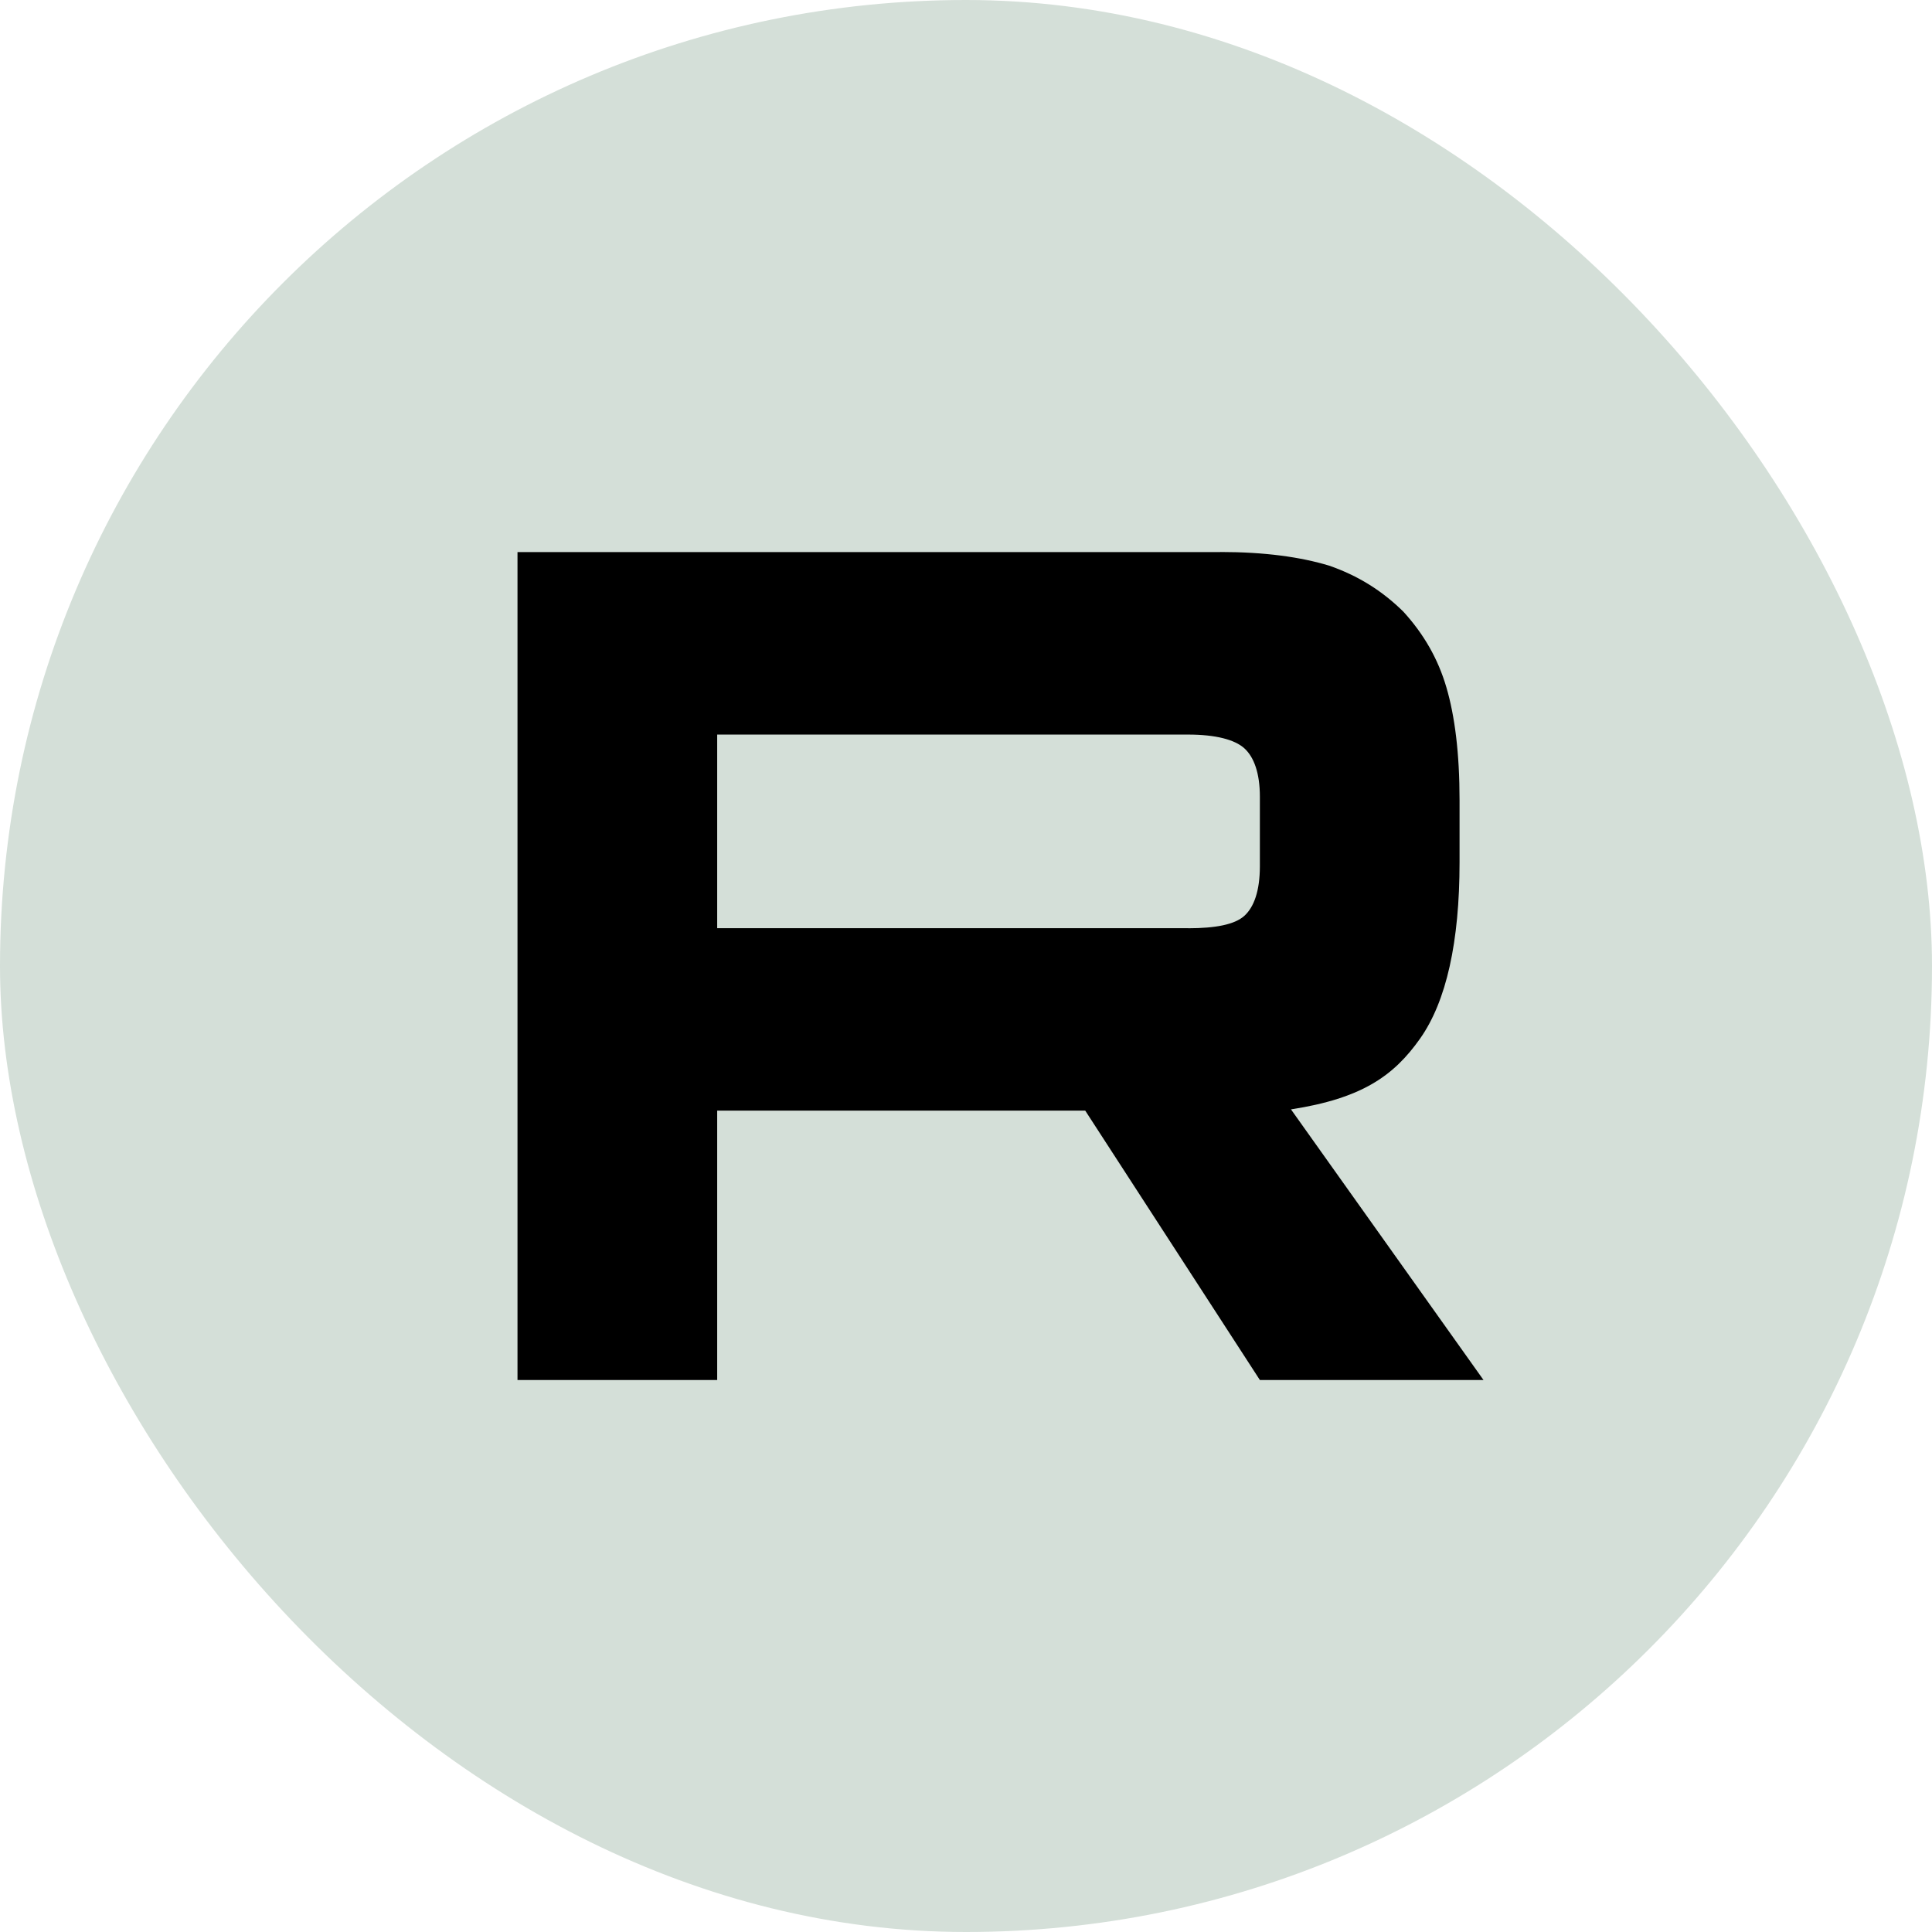
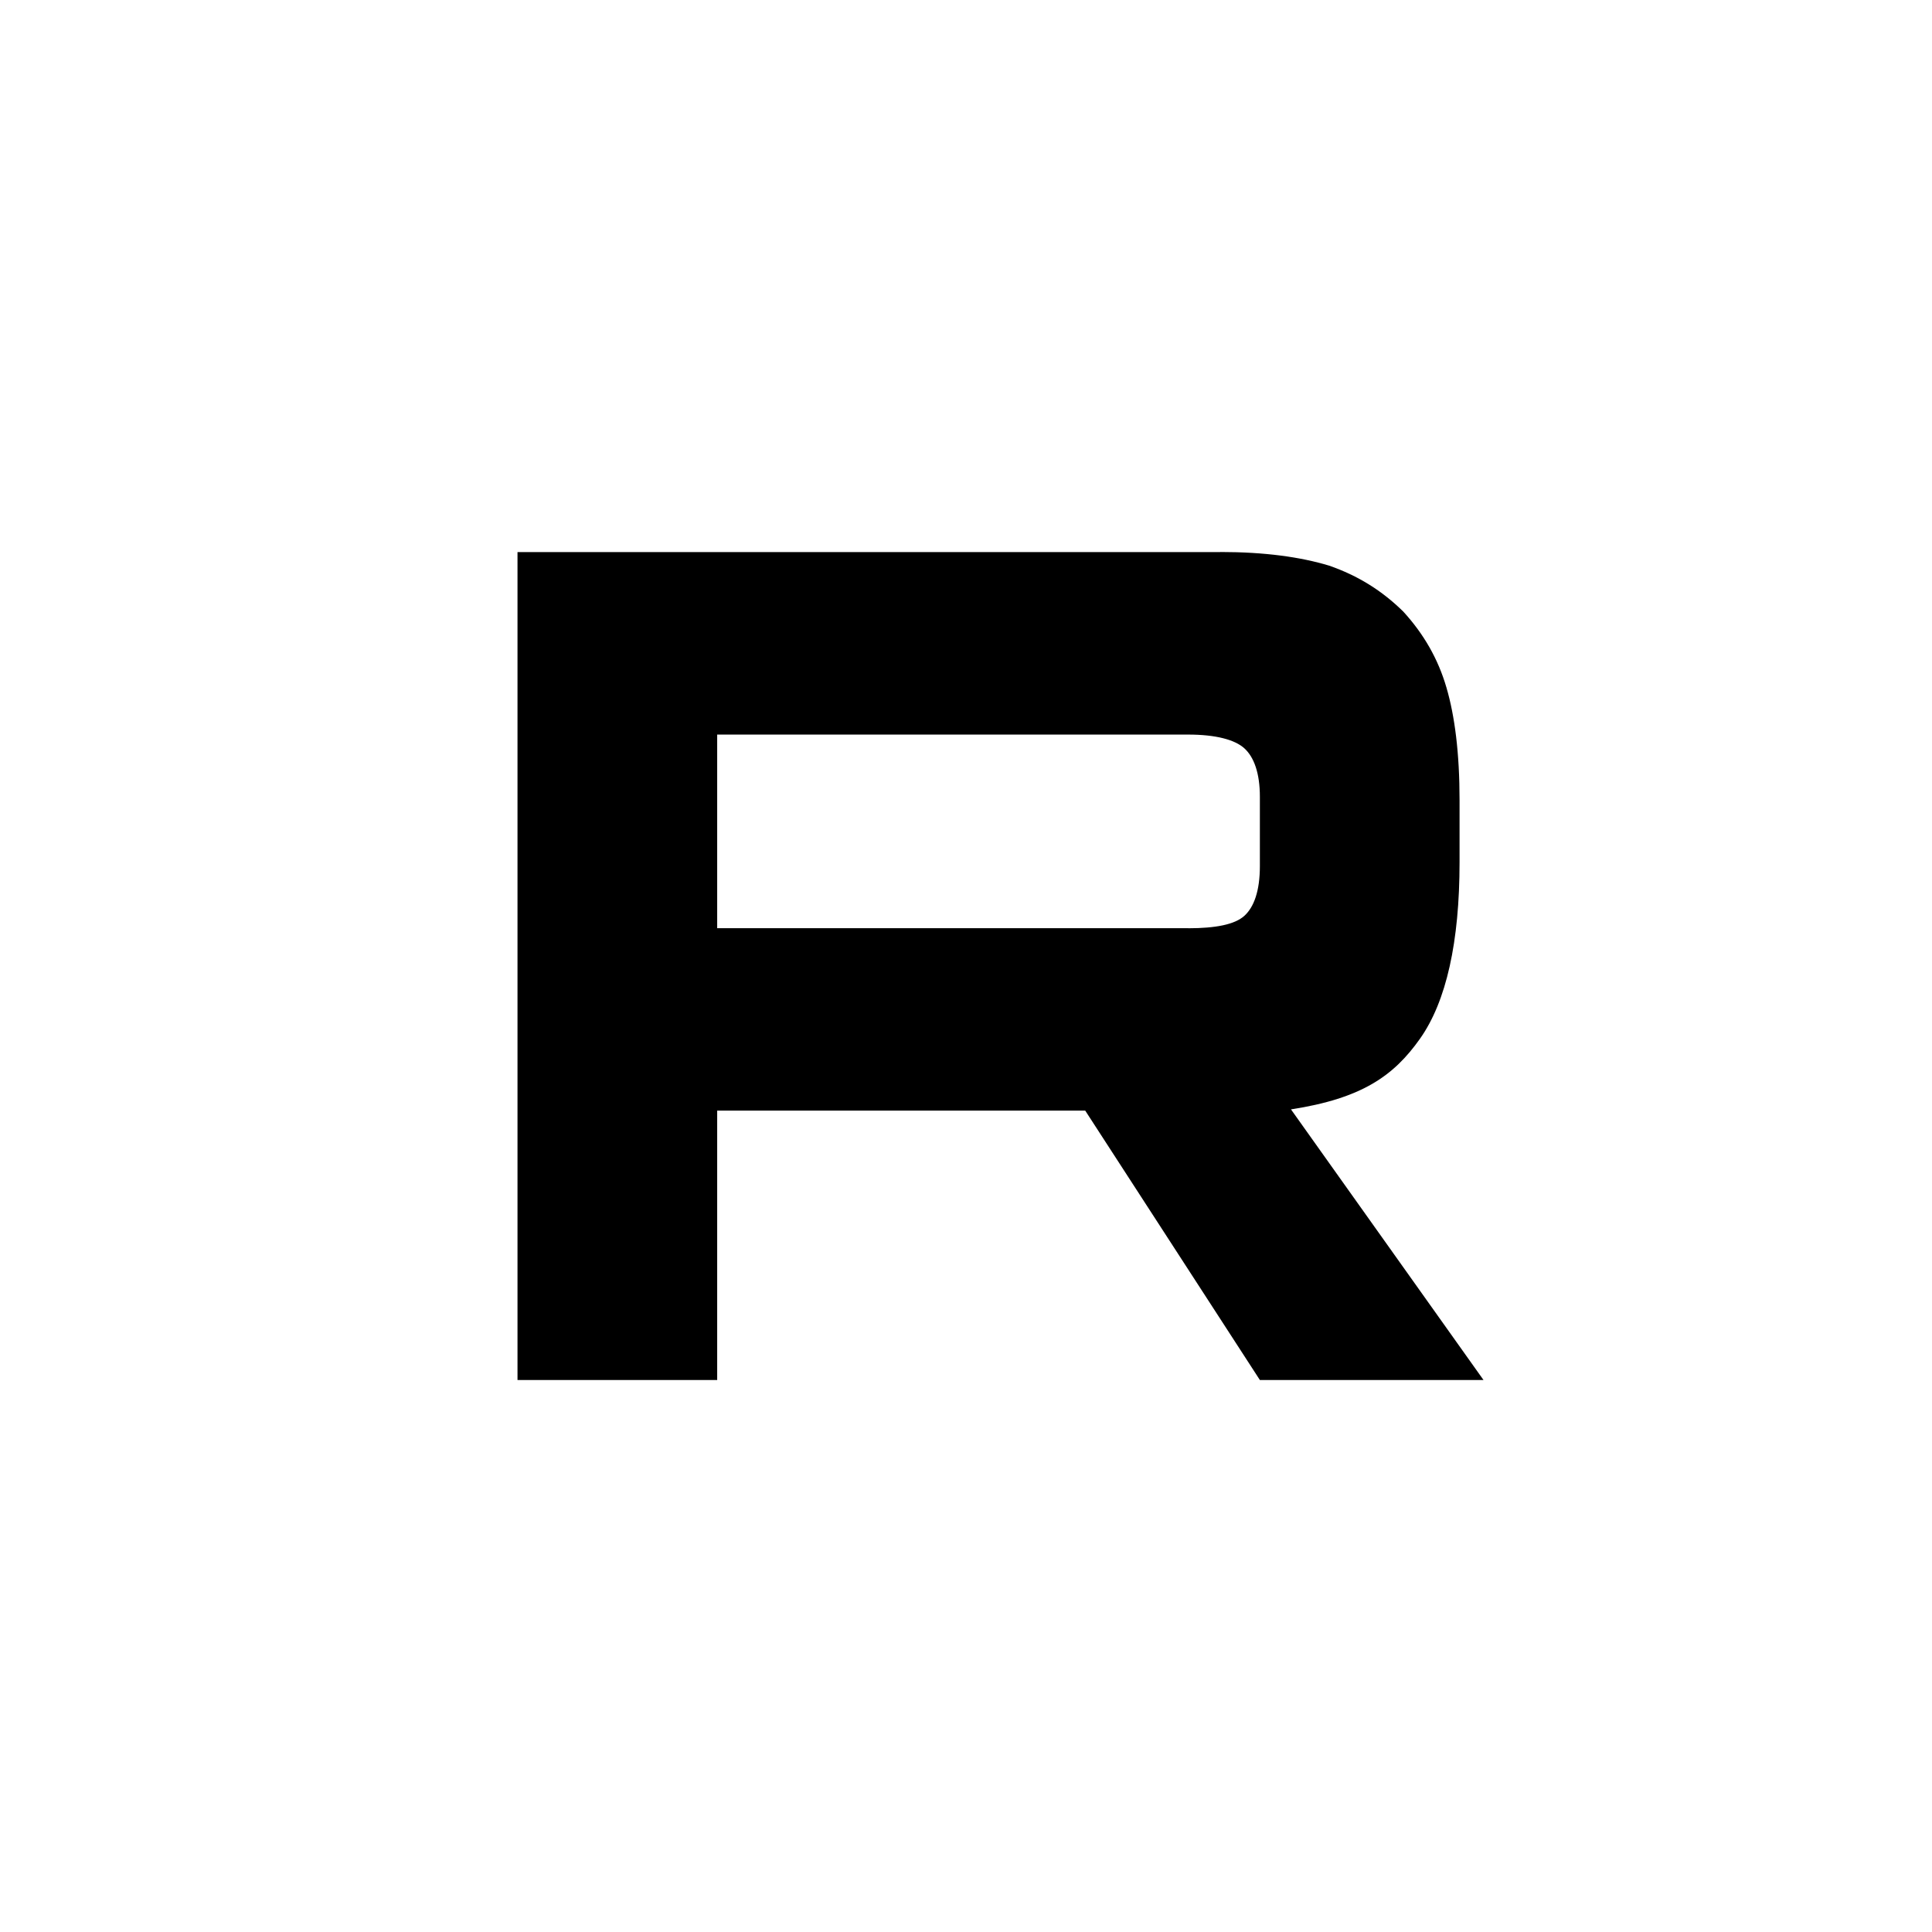
<svg xmlns="http://www.w3.org/2000/svg" width="28" height="28" viewBox="0 0 28 28" fill="none">
-   <rect width="28" height="28" rx="14" fill="#D4DFD8" />
  <path d="M17.219 13.452H10.394V10.646H17.219C17.617 10.646 17.895 10.719 18.034 10.845C18.173 10.971 18.259 11.204 18.259 11.546V12.553C18.259 12.913 18.173 13.147 18.034 13.273C17.895 13.399 17.617 13.453 17.219 13.453V13.452ZM17.687 8.001H7.5V20H10.394V16.096H15.728L18.259 20H21.5L18.71 16.078C19.738 15.919 20.2 15.592 20.581 15.052C20.962 14.512 21.153 13.649 21.153 12.497V11.598C21.153 10.915 21.084 10.375 20.962 9.961C20.841 9.547 20.633 9.187 20.338 8.864C20.027 8.558 19.68 8.343 19.264 8.198C18.848 8.072 18.328 8 17.687 8V8.001Z" fill="black" />
</svg>